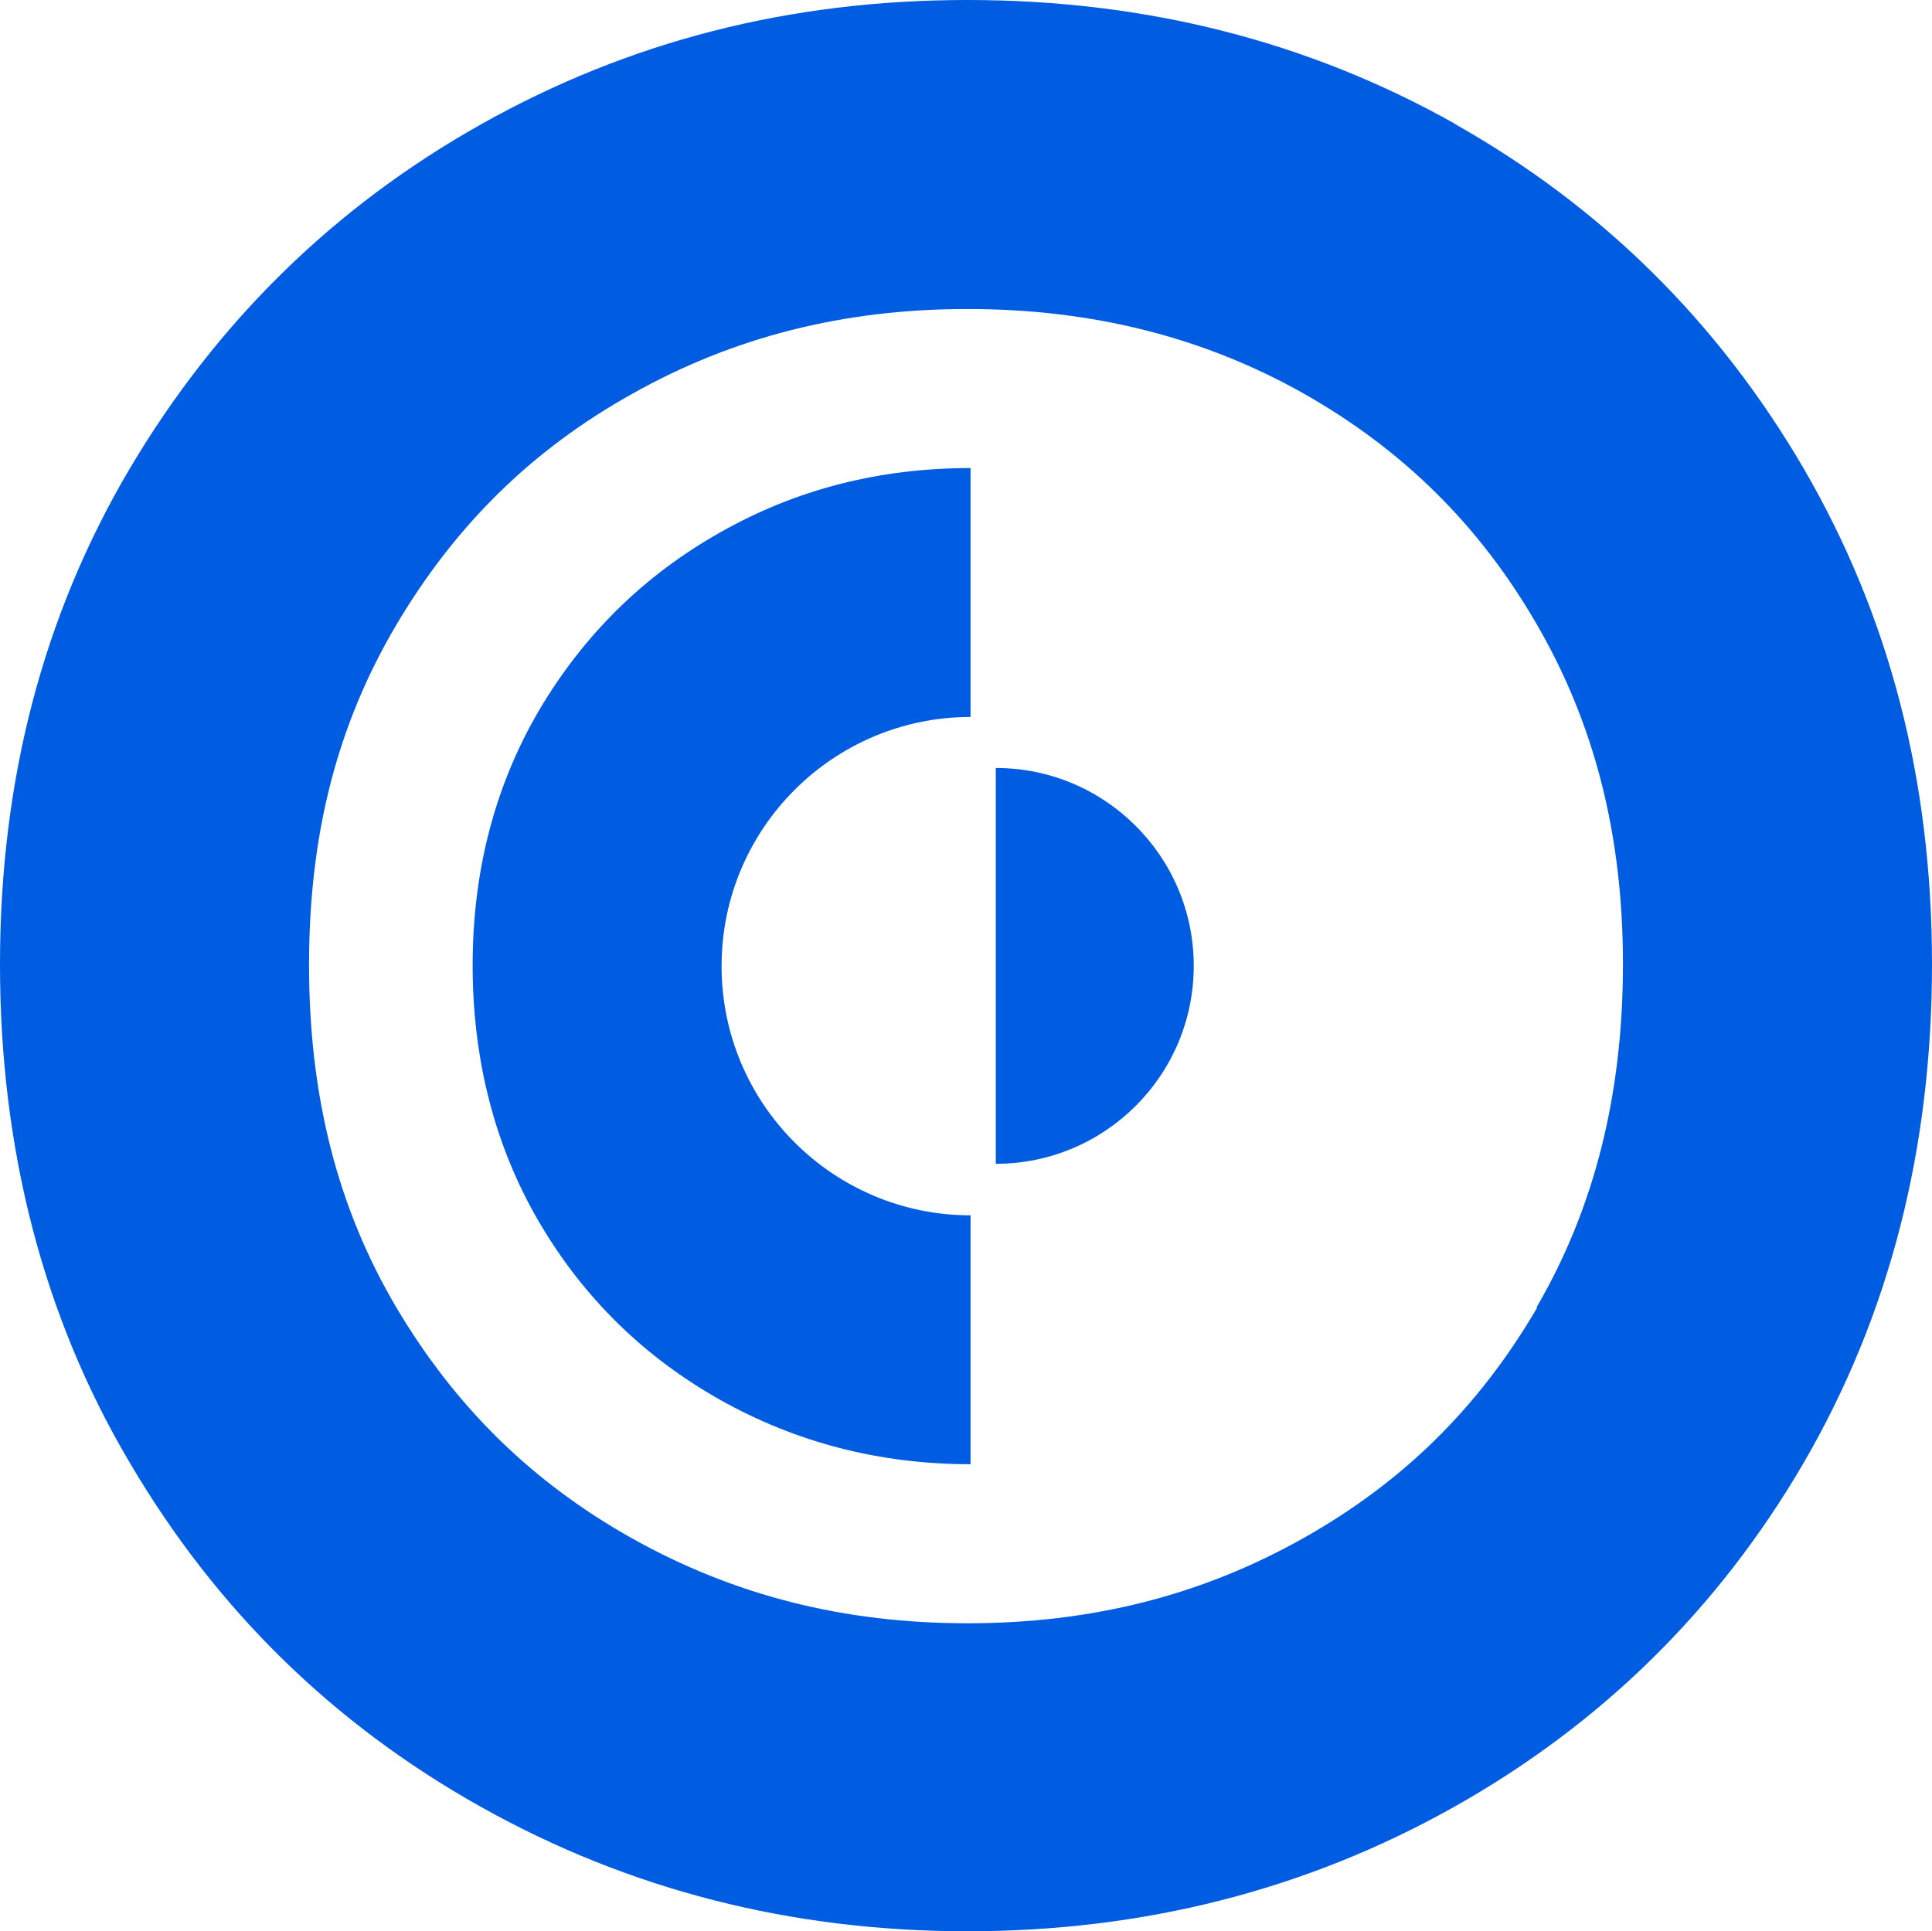
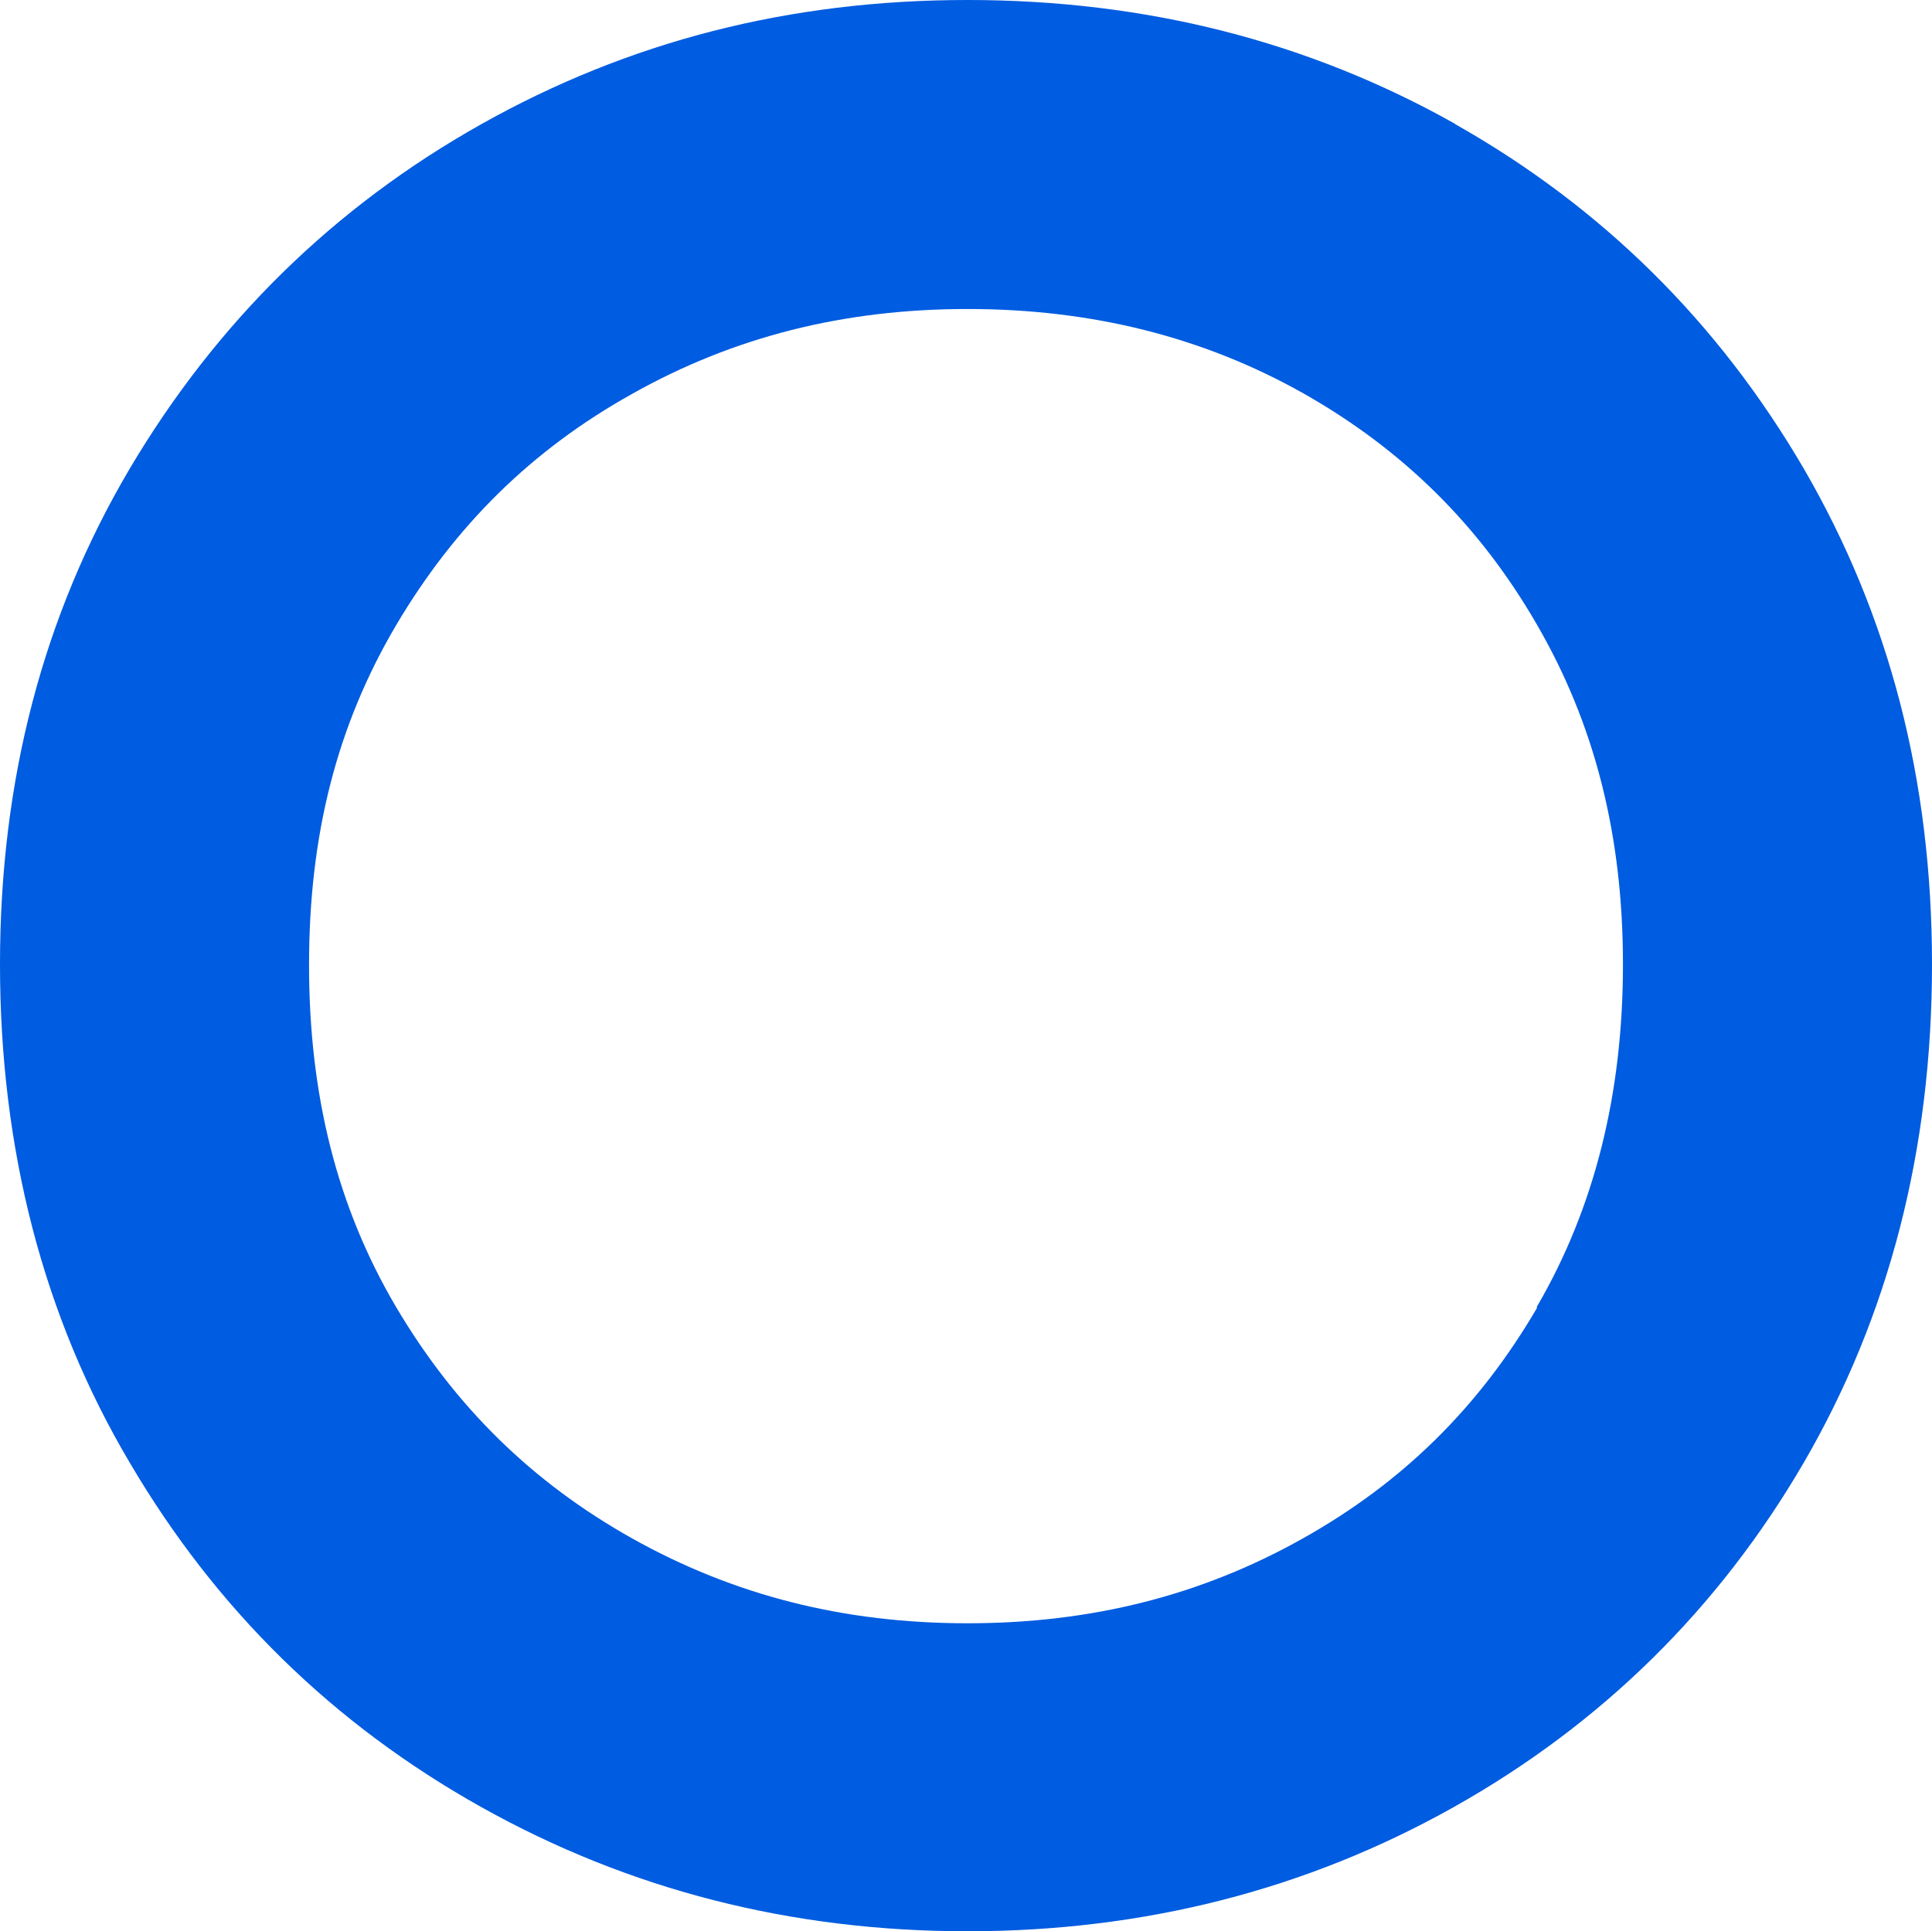
<svg xmlns="http://www.w3.org/2000/svg" id="Layer_1" viewBox="0 0 38.26 38.25">
  <defs>
    <style>.cls-1{fill:#005ce0;}</style>
  </defs>
  <path class="cls-1" d="m30.44,25.9c-1.15,1.97-2.66,3.46-4.64,4.57-2.01,1.13-4.19,1.68-6.64,1.68s-4.62-.55-6.64-1.68c-1.98-1.11-3.51-2.61-4.68-4.59-1.16-1.97-1.72-4.18-1.72-6.77s.56-4.75,1.72-6.72c1.17-1.98,2.69-3.48,4.68-4.59,2.01-1.13,4.19-1.68,6.64-1.68s4.66.55,6.65,1.67c1.96,1.11,3.48,2.6,4.62,4.57,1.15,1.98,1.71,4.18,1.71,6.74s-.56,4.82-1.71,6.79m-1.62-23.44c-2.9-1.63-6.12-2.45-9.65-2.45s-6.71.82-9.63,2.46-5.24,3.92-6.96,6.82C.85,12.19,0,15.46,0,19.1s.85,6.97,2.57,9.87c1.71,2.91,4.03,5.18,6.96,6.82,2.93,1.64,6.14,2.46,9.63,2.46s6.71-.82,9.63-2.46c2.92-1.64,5.24-3.92,6.93-6.82,1.69-2.91,2.54-6.2,2.54-9.87s-.85-6.91-2.54-9.82c-1.7-2.91-4-5.18-6.9-6.82" />
-   <path class="cls-1" d="m14.29,19.13c0-2.72,2.21-4.93,4.93-4.93v-4.93c-1.8,0-3.45.42-4.95,1.27-1.51.85-2.7,2.02-3.59,3.52-.88,1.5-1.32,3.19-1.32,5.06s.44,3.59,1.32,5.09,2.08,2.67,3.59,3.52c1.5.84,3.15,1.27,4.95,1.27v-4.93c-2.72,0-4.93-2.21-4.93-4.93" />
-   <path class="cls-1" d="m19.72,15.21v7.84c2.16,0,3.92-1.75,3.92-3.92s-1.76-3.92-3.92-3.92" />
</svg>